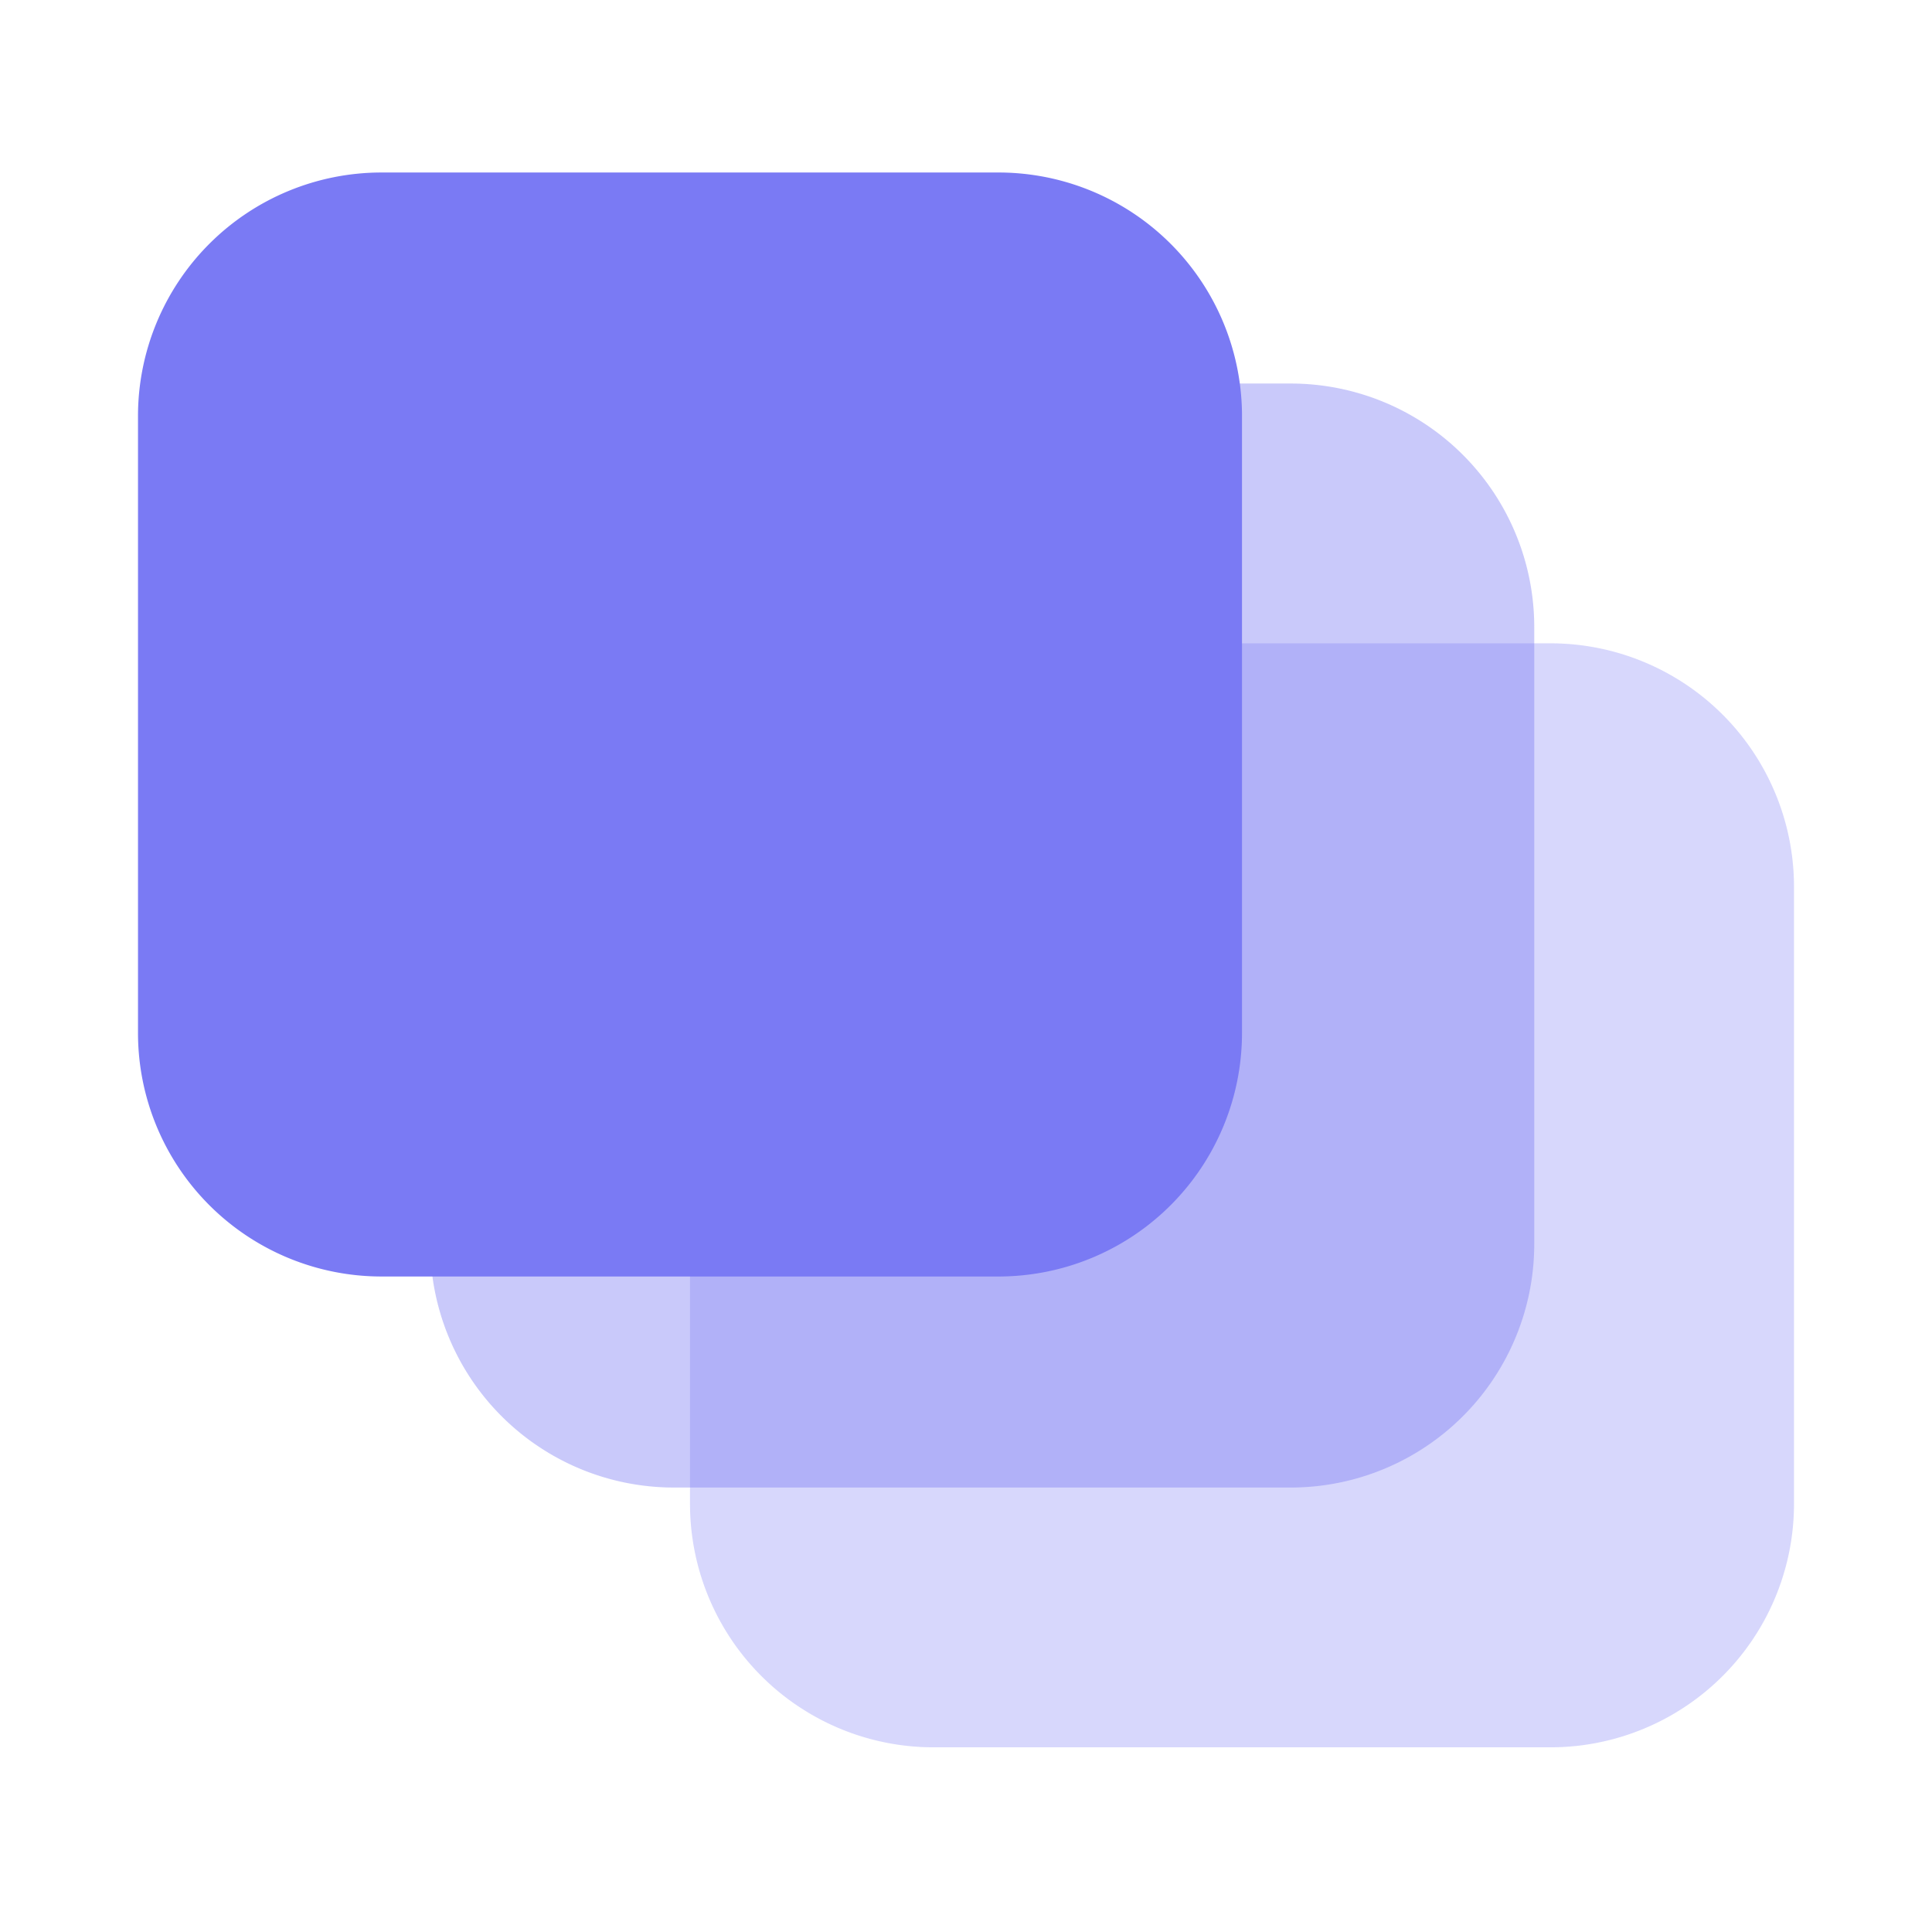
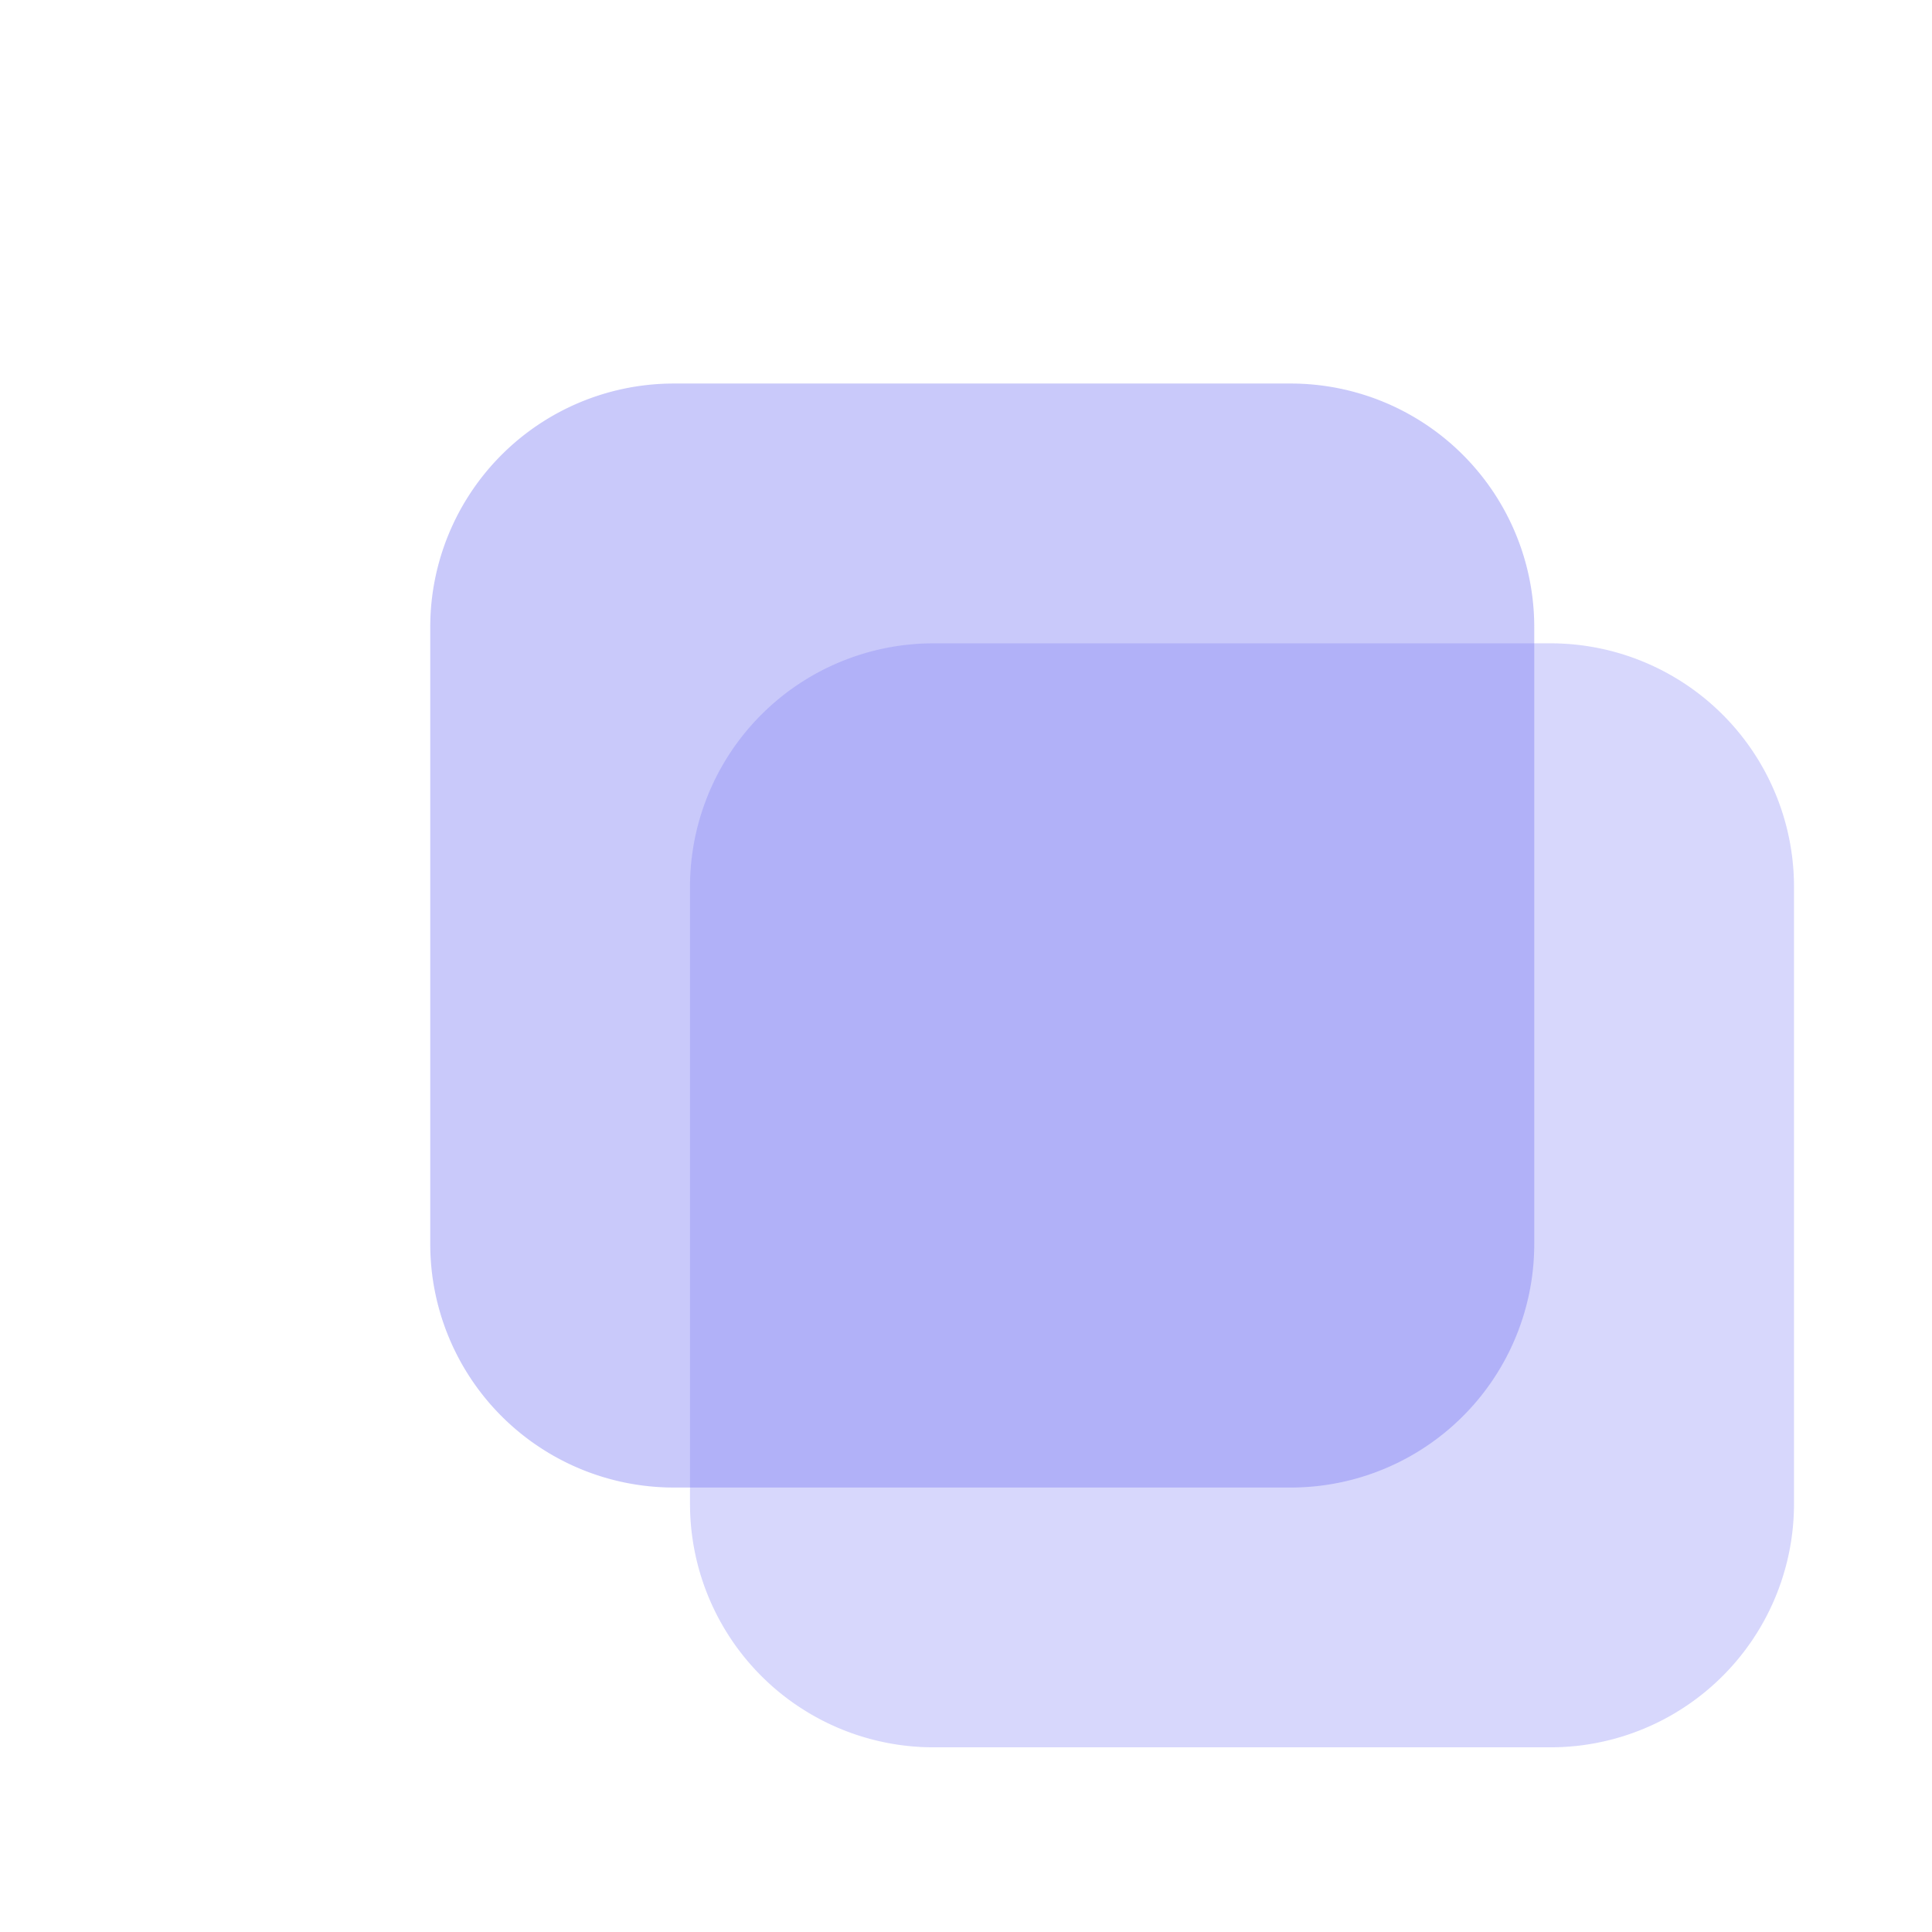
<svg xmlns="http://www.w3.org/2000/svg" id="digital_edge_iso" data-name="digital edge_iso" width="56" height="56" viewBox="0 0 56 56">
  <path id="bounding_box" data-name="bounding box" d="M0,0H56V56H0Z" fill="#fff" opacity="0" />
  <g id="iso" transform="translate(8547 -10748)">
    <path id="Rectangle_113" data-name="Rectangle 113" d="M7.059,0H24.941A7.059,7.059,0,0,1,32,7.059V24.941A7.059,7.059,0,0,1,24.941,32H7.059A7.059,7.059,0,0,1,0,24.941V7.059A7.059,7.059,0,0,1,7.059,0Z" transform="translate(-8534.529 10759.117)" fill="#7a7af4" opacity="0.4" />
    <path id="Rectangle_114" data-name="Rectangle 114" d="M7.059,0H24.941A7.059,7.059,0,0,1,32,7.059V24.941A7.059,7.059,0,0,1,24.941,32H7.059A7.059,7.059,0,0,1,0,24.941V7.059A7.059,7.059,0,0,1,7.059,0Z" transform="translate(-8527 10766.647)" fill="#7a7af4" opacity="0.3" />
-     <path id="Rectangle_112" data-name="Rectangle 112" d="M7.059,0H24.941A7.059,7.059,0,0,1,32,7.059V24.941A7.059,7.059,0,0,1,24.941,32H7.059A7.059,7.059,0,0,1,0,24.941V7.059A7.059,7.059,0,0,1,7.059,0Z" transform="translate(-8543 10753)" fill="#7a7af4" />
  </g>
</svg>